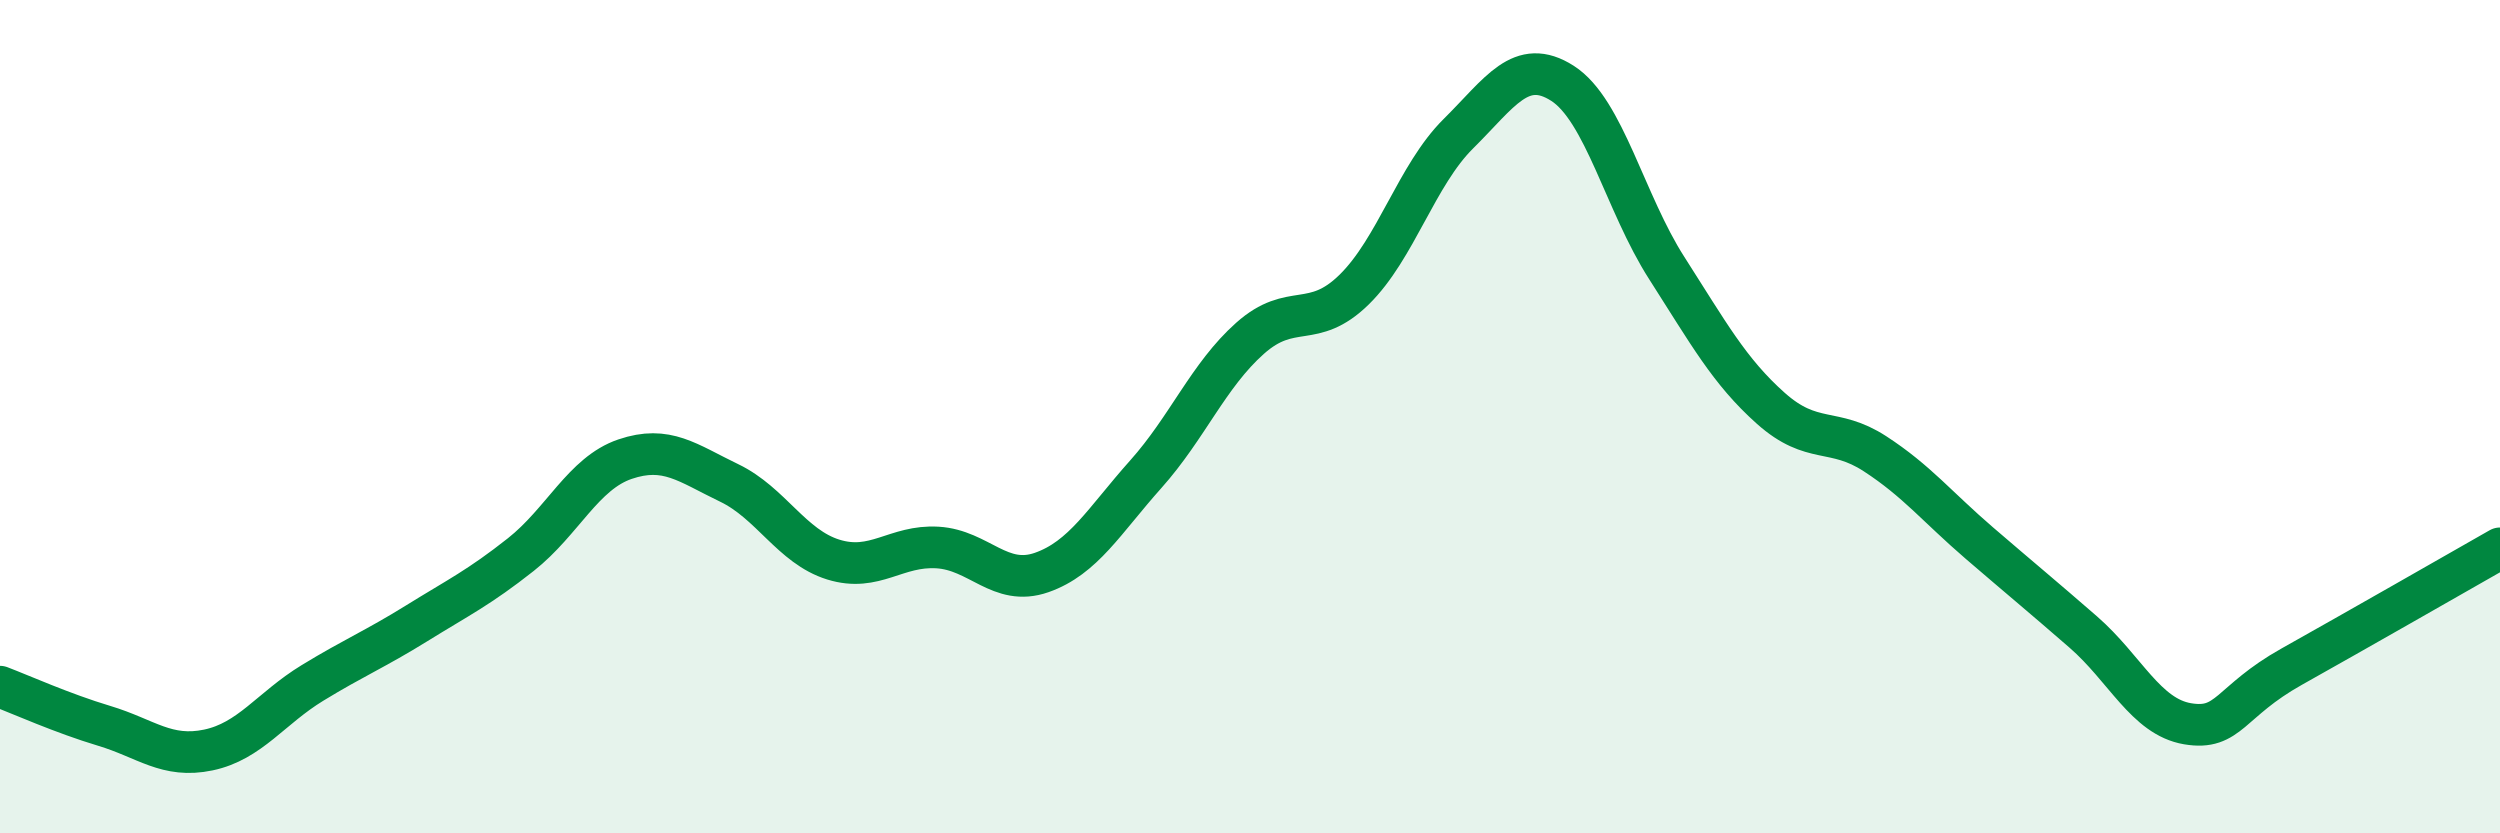
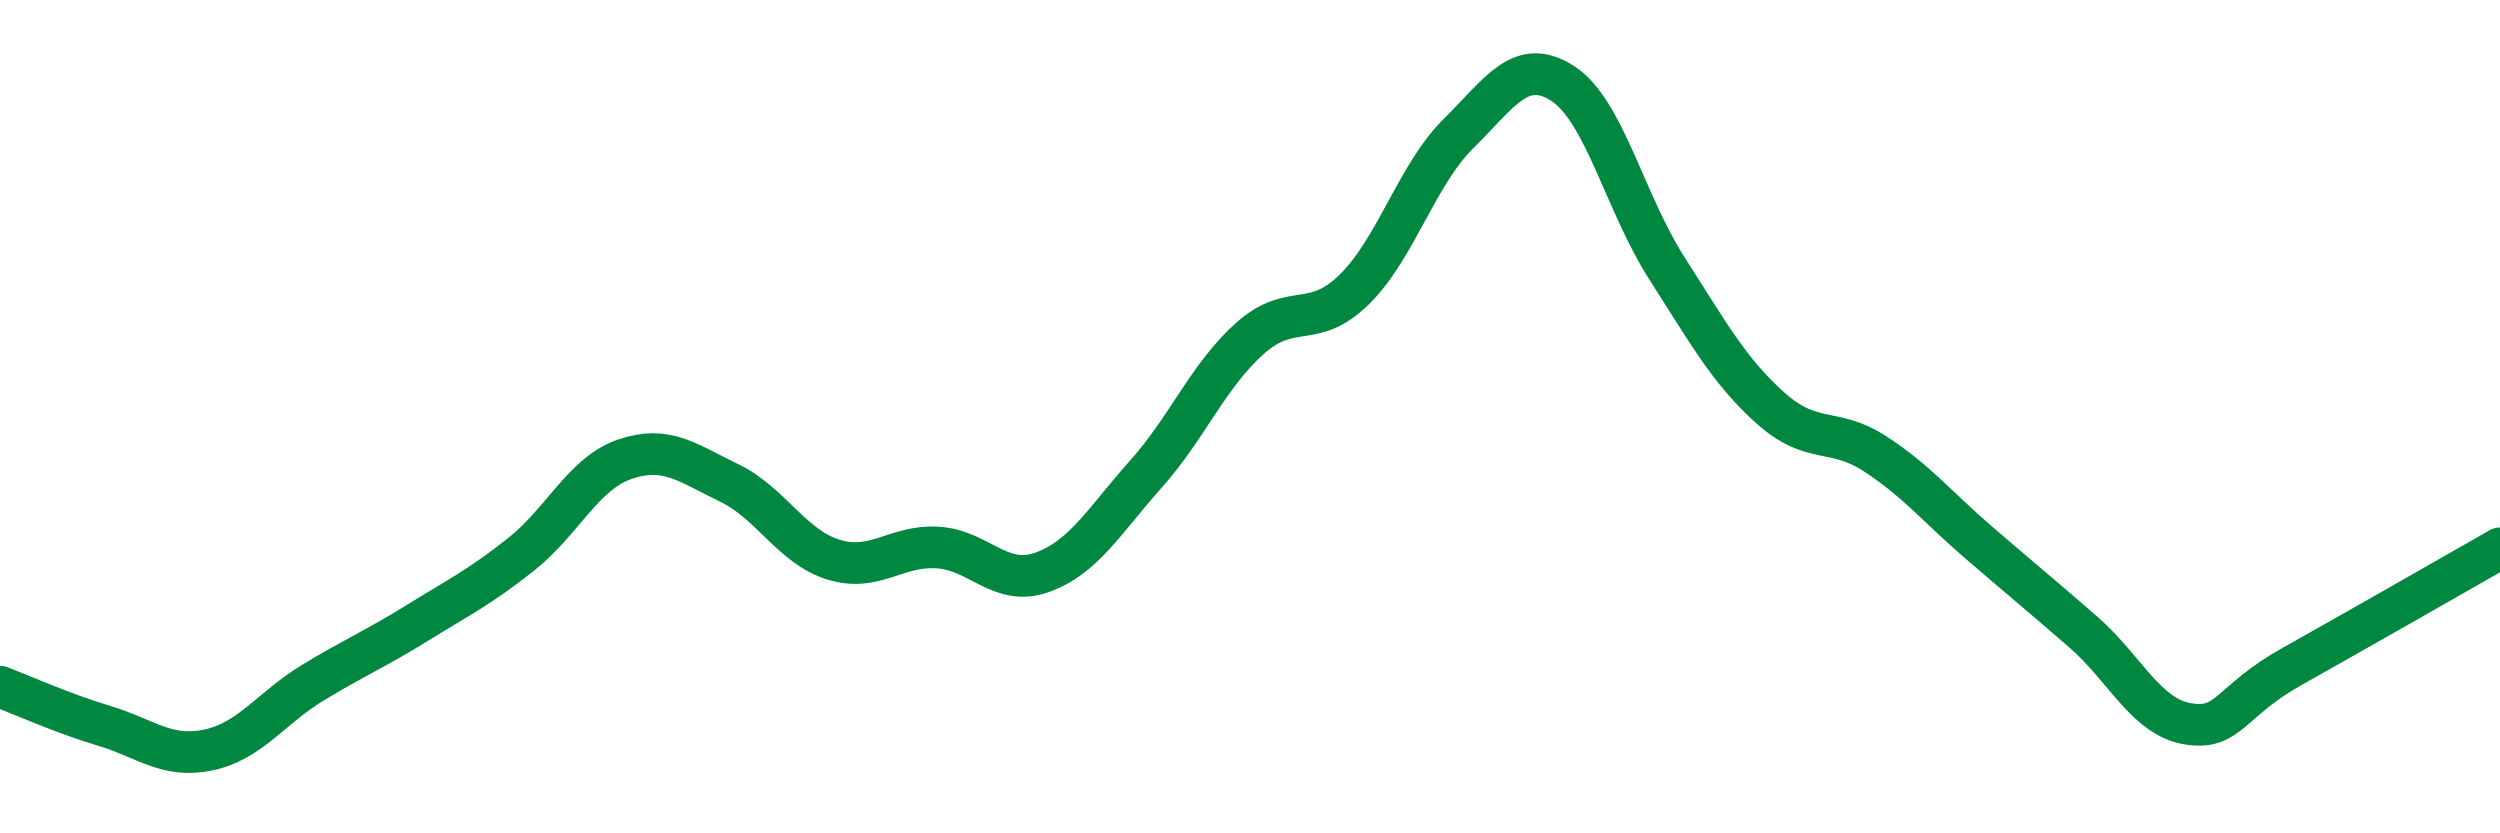
<svg xmlns="http://www.w3.org/2000/svg" width="60" height="20" viewBox="0 0 60 20">
-   <path d="M 0,16.48 C 0.5,16.67 1.5,17.12 2.5,17.42 C 3.5,17.72 4,18.21 5,18 C 6,17.79 6.5,17 7.5,16.39 C 8.5,15.78 9,15.58 10,14.96 C 11,14.34 11.5,14.1 12.5,13.31 C 13.5,12.52 14,11.36 15,11.02 C 16,10.68 16.5,11.11 17.5,11.59 C 18.5,12.07 19,13.12 20,13.43 C 21,13.74 21.5,13.08 22.5,13.14 C 23.5,13.2 24,14.09 25,13.74 C 26,13.39 26.5,12.5 27.5,11.38 C 28.5,10.26 29,9.01 30,8.12 C 31,7.23 31.5,7.93 32.5,6.95 C 33.5,5.97 34,4.2 35,3.21 C 36,2.22 36.5,1.36 37.5,2 C 38.5,2.64 39,4.87 40,6.43 C 41,7.99 41.5,8.91 42.5,9.8 C 43.5,10.69 44,10.24 45,10.89 C 46,11.54 46.5,12.17 47.5,13.03 C 48.5,13.89 49,14.3 50,15.17 C 51,16.04 51.5,17.2 52.5,17.37 C 53.5,17.54 53.5,16.84 55,16 C 56.5,15.16 59,13.73 60,13.16L60 20L0 20Z" fill="#008740" opacity="0.1" stroke-linecap="round" stroke-linejoin="round" />
  <path d="M 0,16.48 C 0.5,16.67 1.5,17.12 2.5,17.42 C 3.5,17.72 4,18.21 5,18 C 6,17.79 6.5,17 7.5,16.39 C 8.5,15.78 9,15.58 10,14.96 C 11,14.34 11.5,14.1 12.5,13.31 C 13.5,12.52 14,11.36 15,11.02 C 16,10.68 16.5,11.11 17.5,11.59 C 18.5,12.07 19,13.12 20,13.43 C 21,13.74 21.5,13.08 22.5,13.14 C 23.5,13.2 24,14.09 25,13.74 C 26,13.39 26.5,12.5 27.5,11.38 C 28.5,10.26 29,9.01 30,8.12 C 31,7.23 31.5,7.93 32.5,6.95 C 33.5,5.97 34,4.2 35,3.21 C 36,2.22 36.5,1.36 37.5,2 C 38.5,2.64 39,4.87 40,6.43 C 41,7.99 41.5,8.91 42.5,9.8 C 43.5,10.69 44,10.24 45,10.89 C 46,11.54 46.5,12.17 47.5,13.03 C 48.5,13.89 49,14.3 50,15.17 C 51,16.04 51.5,17.2 52.5,17.37 C 53.5,17.54 53.5,16.84 55,16 C 56.5,15.16 59,13.73 60,13.16" stroke="#008740" stroke-width="1" fill="none" stroke-linecap="round" stroke-linejoin="round" />
</svg>